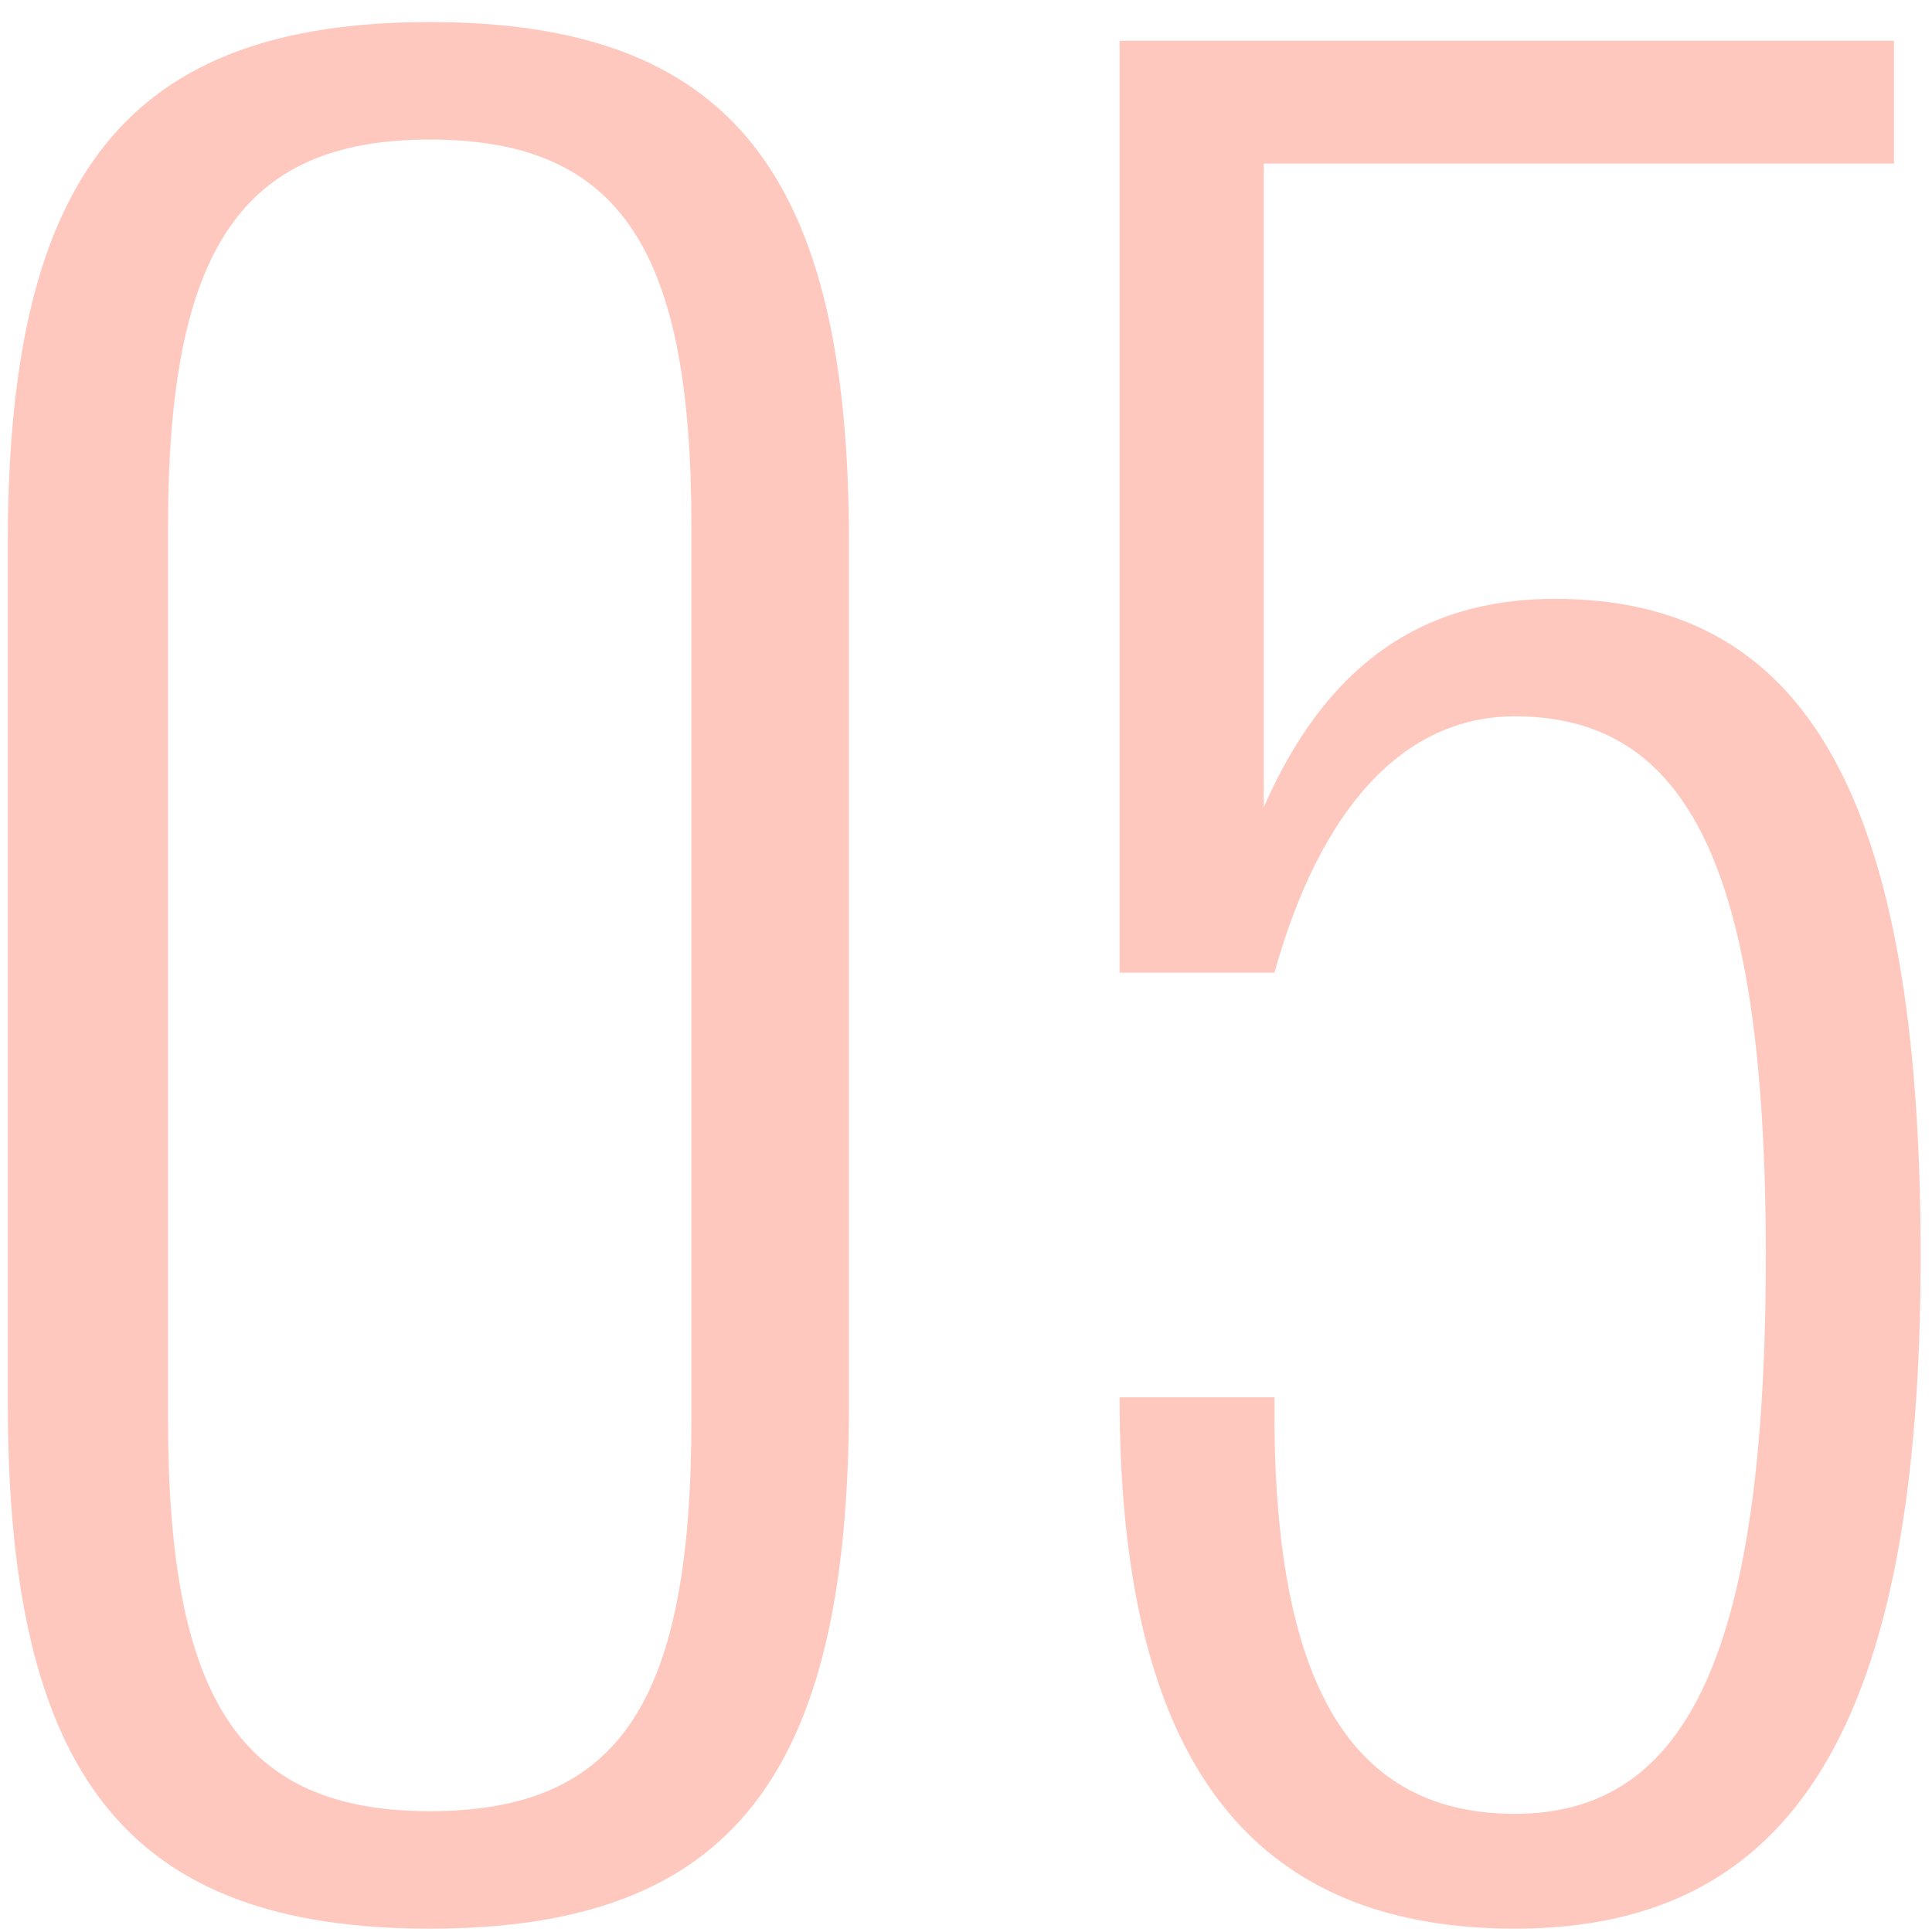
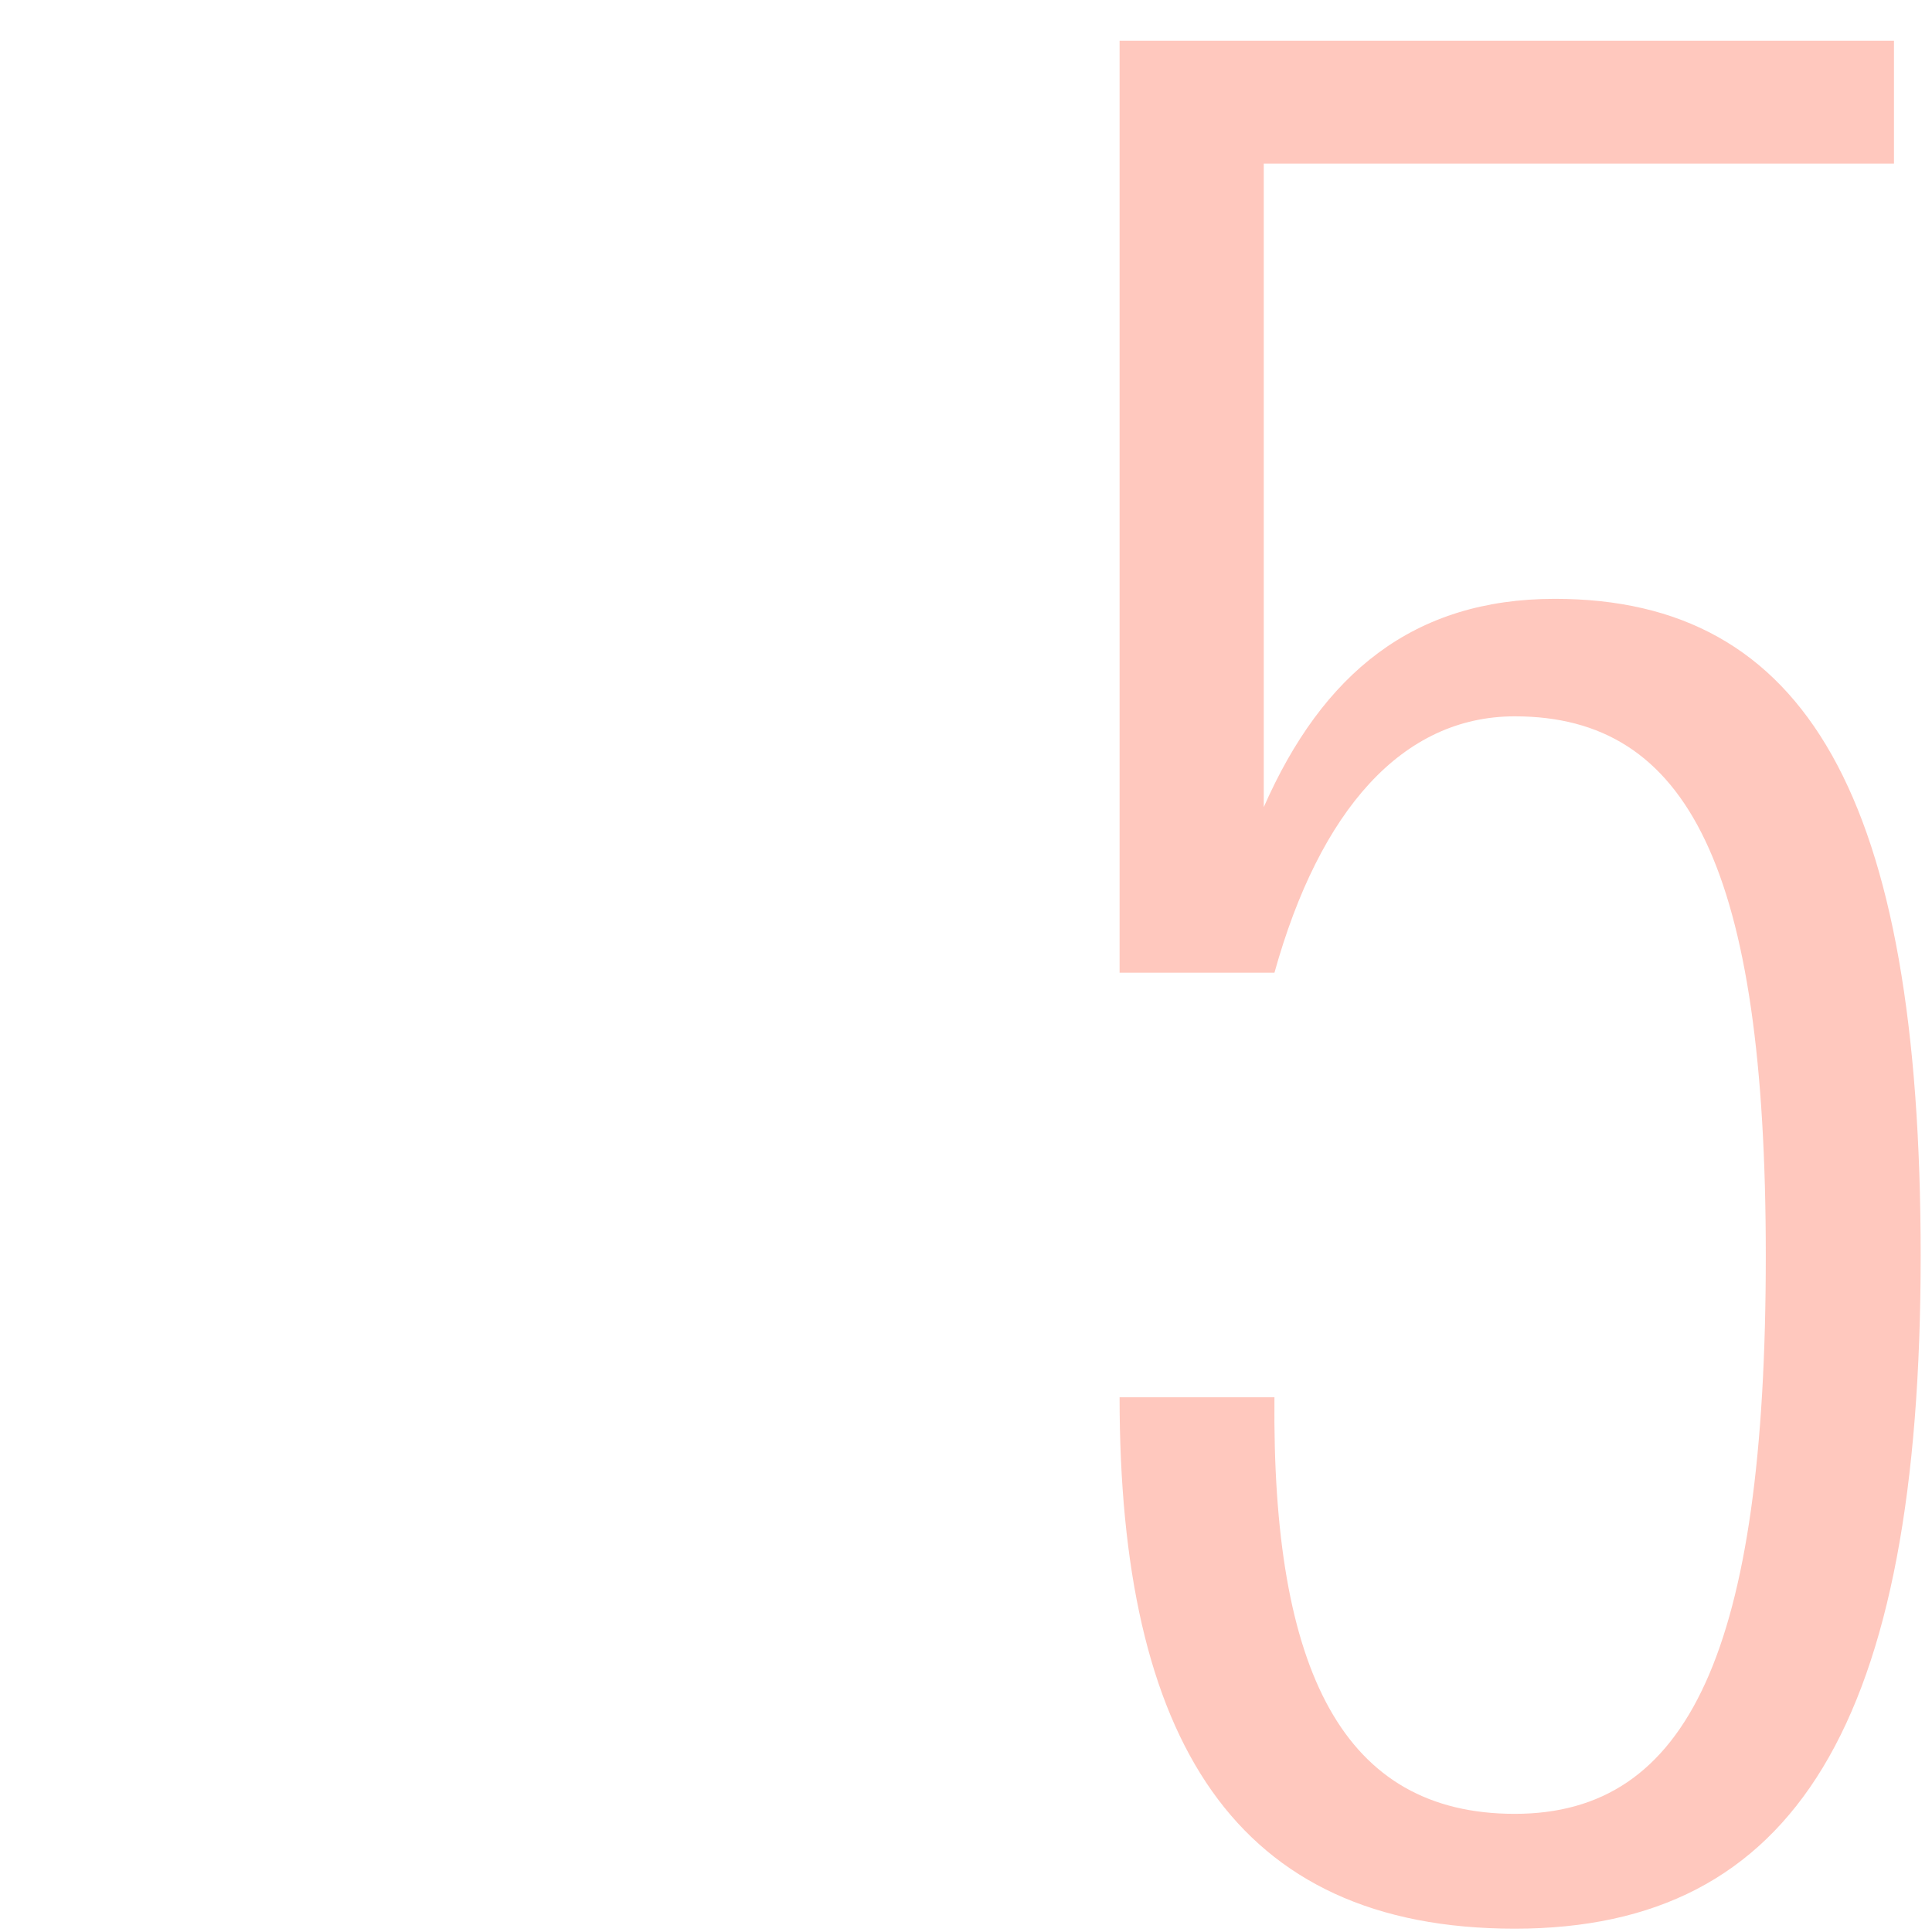
<svg xmlns="http://www.w3.org/2000/svg" width="75" height="75" viewBox="0 0 75 75" fill="none">
  <path opacity="0.4" d="M60.358 23.247C70.103 23.247 74.56 30.918 74.56 48.748C74.56 66.889 69.688 74.871 58.804 74.871C47.919 74.871 43.462 67.511 43.462 54.242H49.474C49.37 64.919 52.169 70.413 58.804 70.413C65.542 70.413 68.548 64.09 68.548 48.748C68.548 33.717 65.542 27.808 58.804 27.808C54.45 27.808 51.236 31.436 49.474 37.76H43.462V1.582H73.524V6.35H49.059V31.333C51.34 26.15 54.864 23.247 60.358 23.247Z" fill="#FF775E" />
-   <path opacity="0.4" d="M16.682 0.856C28.396 0.856 32.957 6.765 32.957 21.07V54.45C32.957 68.962 28.396 74.871 16.682 74.871C4.968 74.871 0.303 68.962 0.303 54.45V21.07C0.303 6.765 4.968 0.856 16.682 0.856ZM6.523 20.448V55.072C6.523 65.956 9.322 70.31 16.682 70.31C24.146 70.31 26.841 65.956 26.841 55.072V20.448C26.841 9.771 24.146 5.417 16.682 5.417C9.322 5.417 6.523 9.771 6.523 20.448Z" fill="#FF775E" />
</svg>